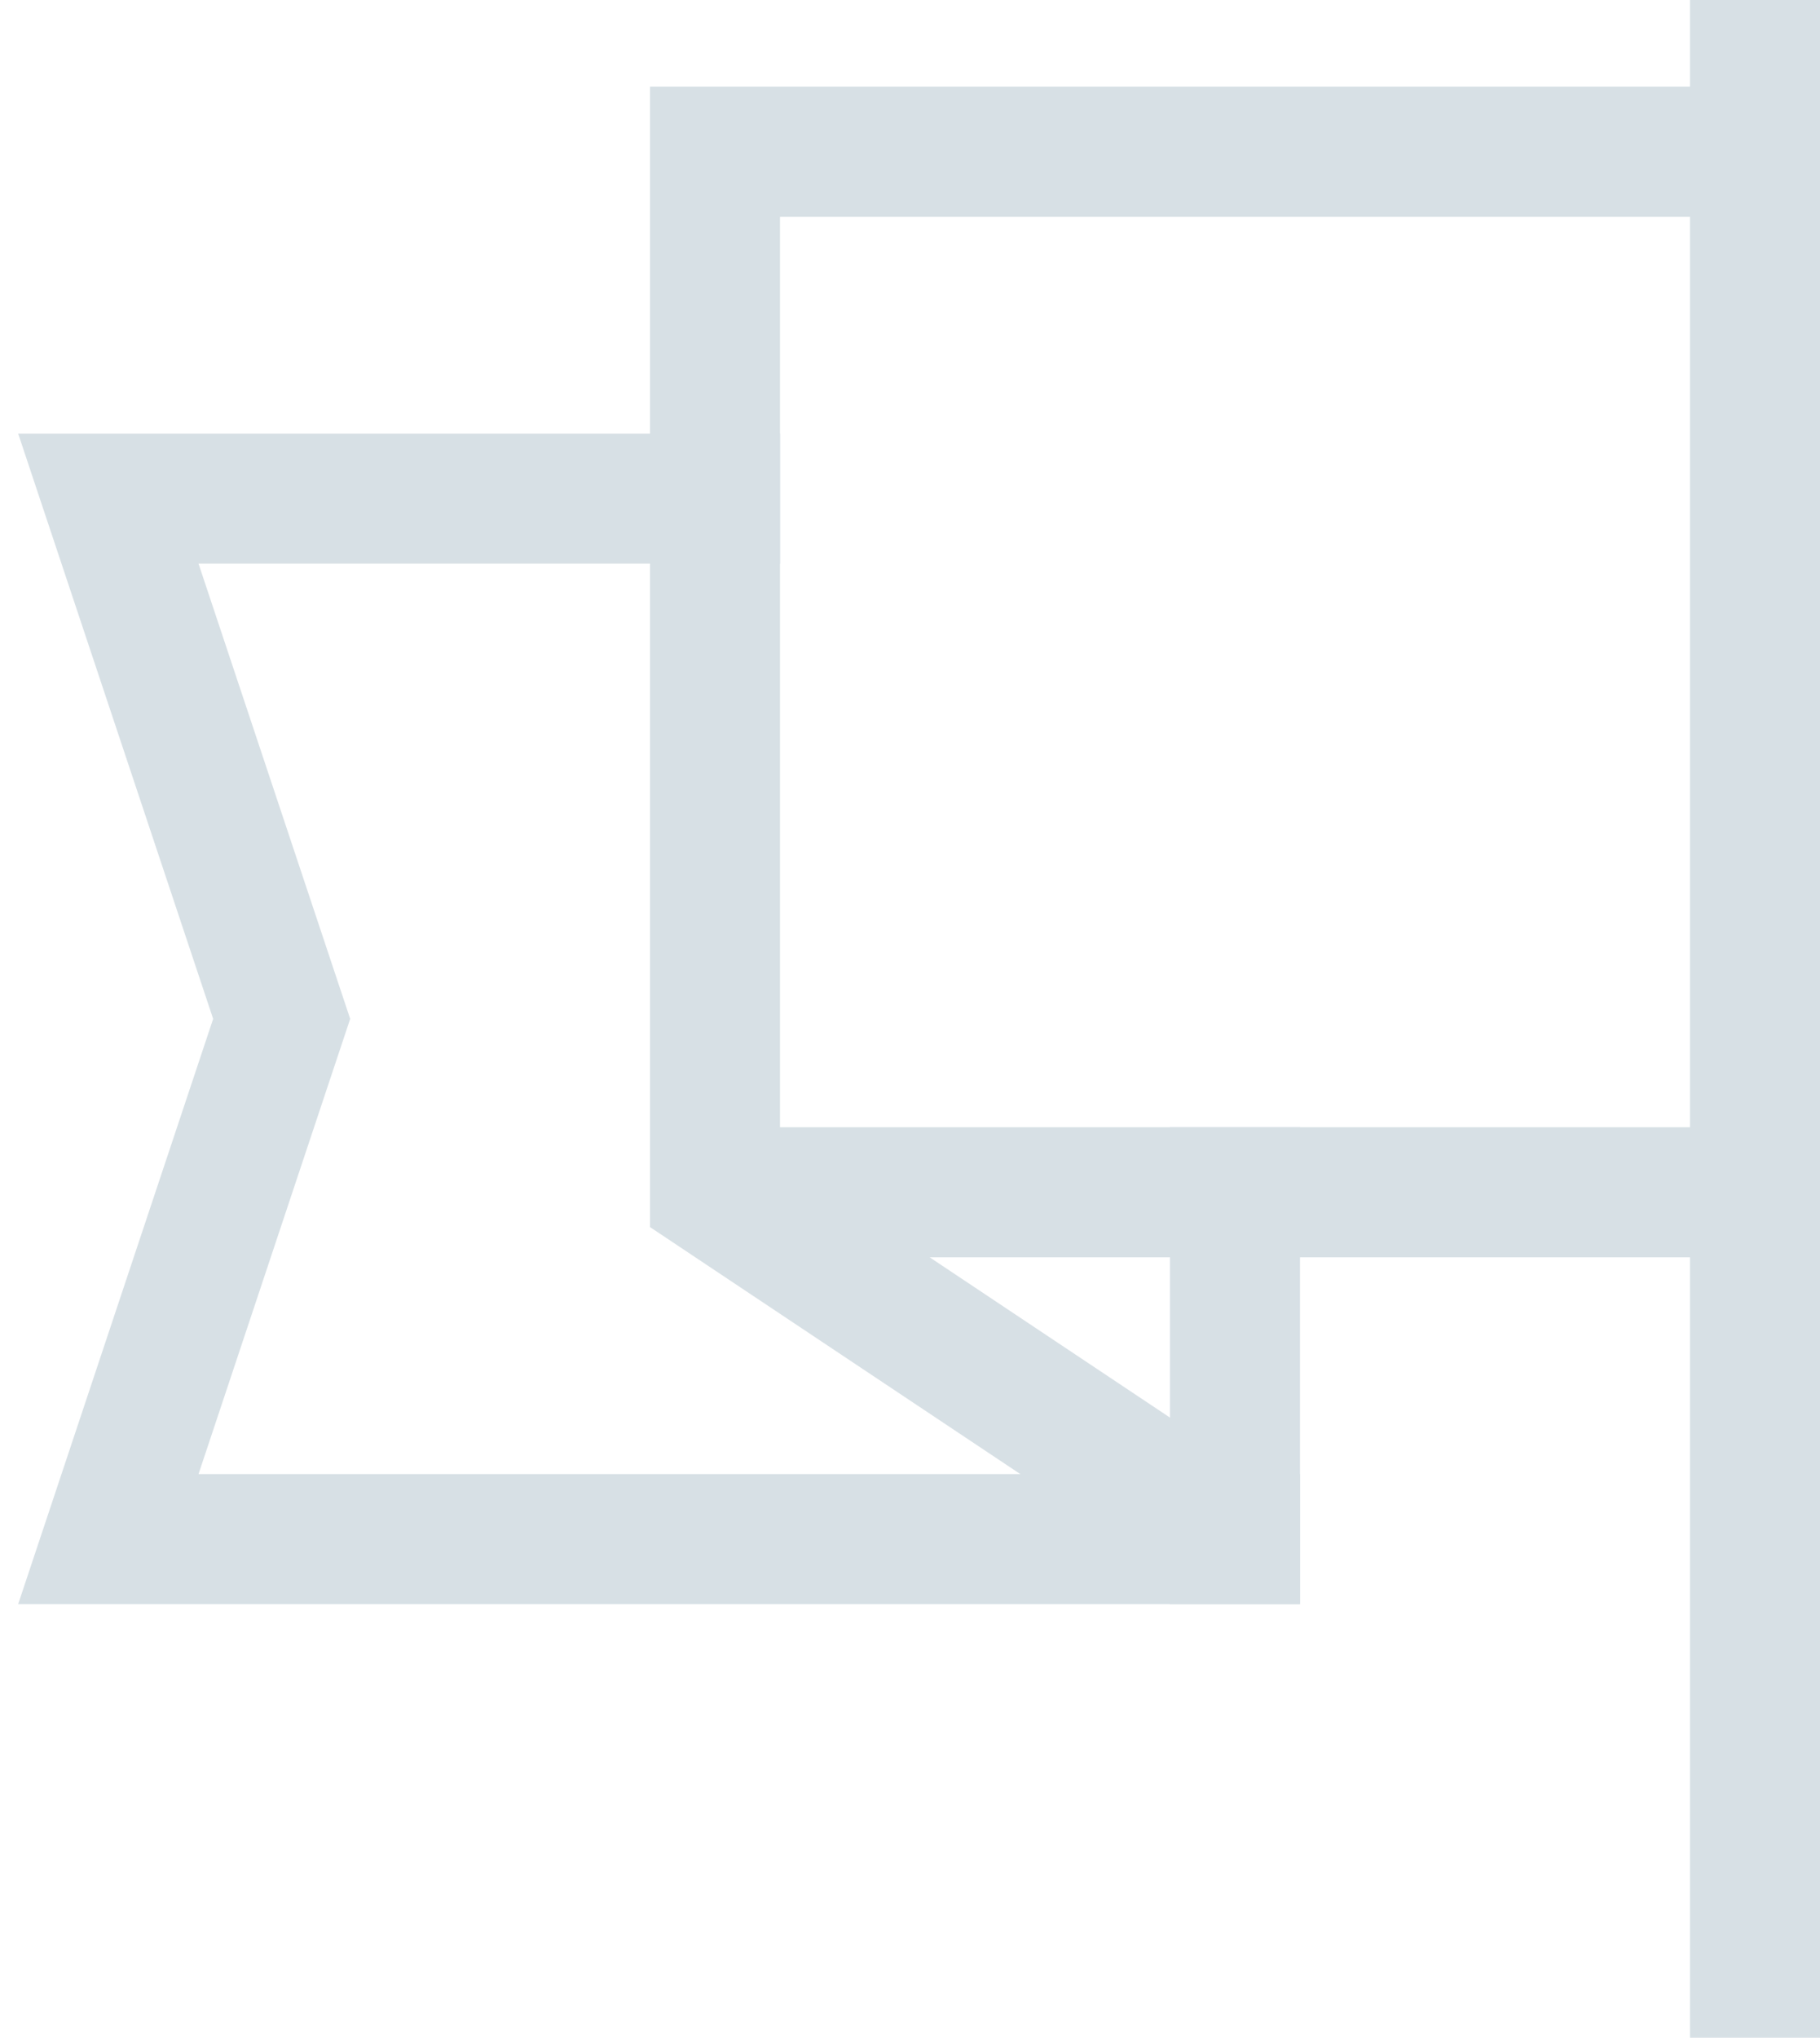
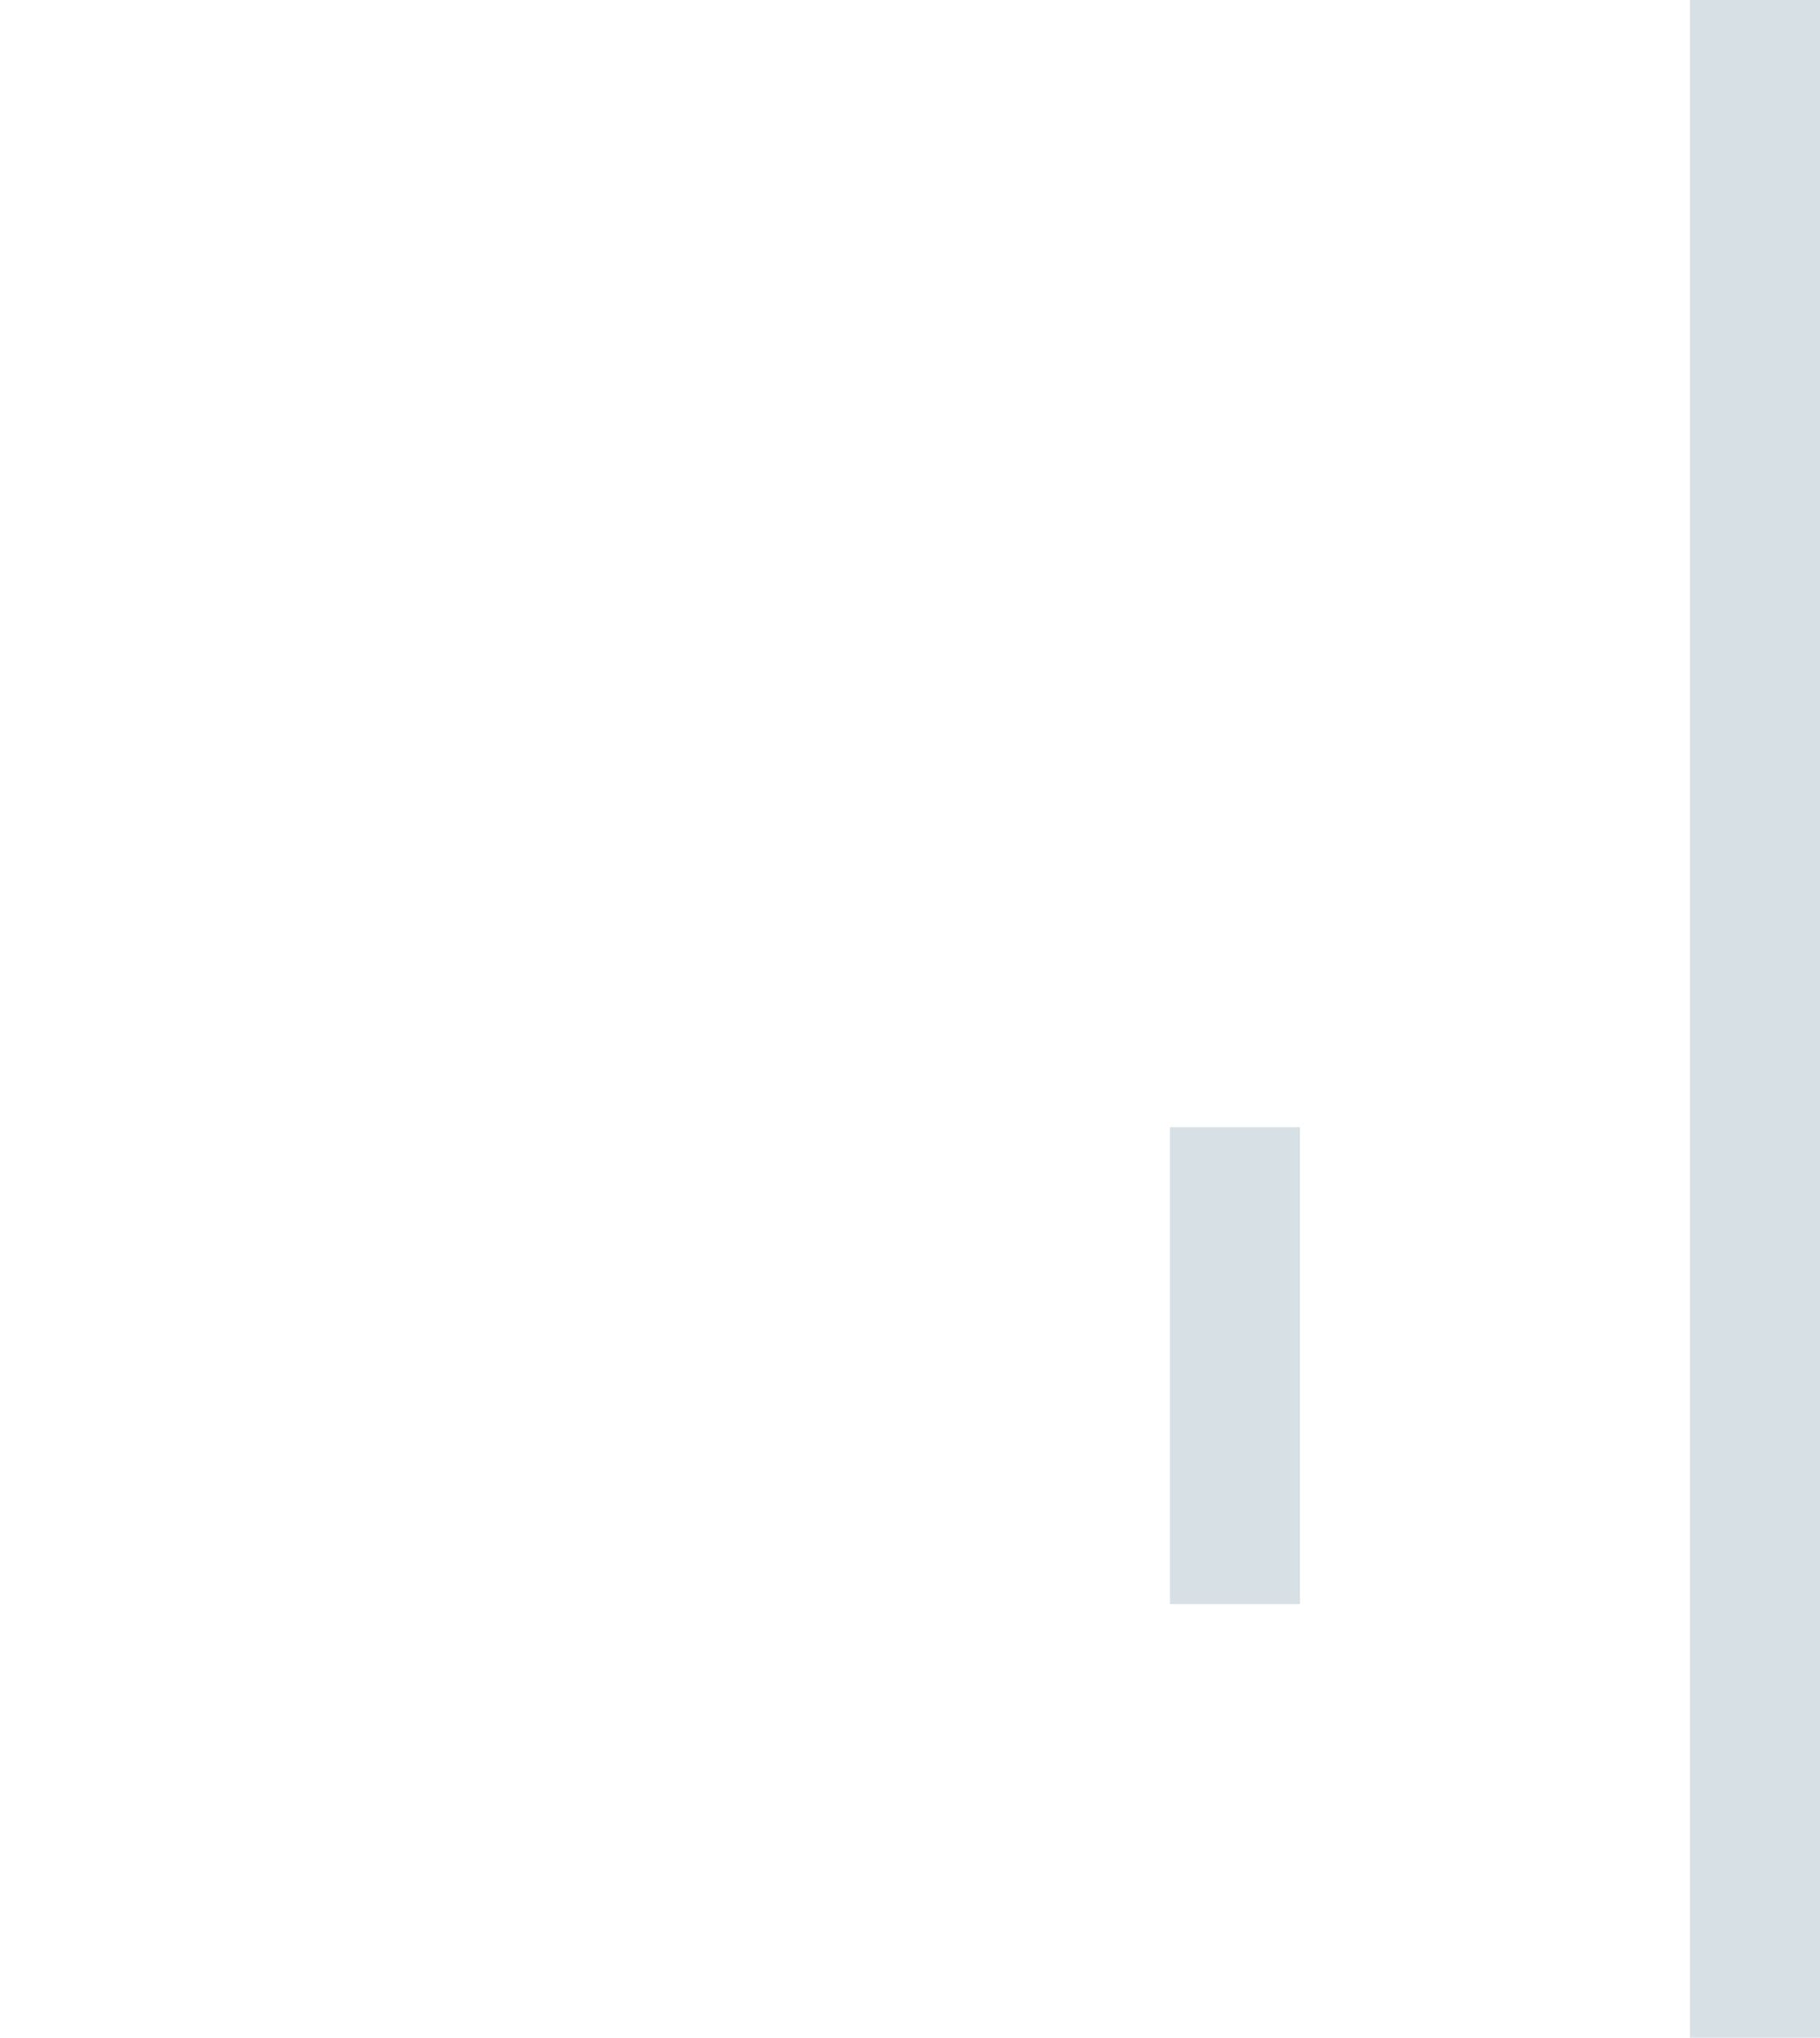
<svg xmlns="http://www.w3.org/2000/svg" width="42" height="47" viewBox="0 0 42 47">
  <title>501A9881-5ACA-4E03-A519-31B75ABDDDEA</title>
  <g stroke-width="3" stroke="#D7E0E5" fill="none" fill-rule="evenodd">
-     <path stroke-linecap="square" d="M16.5 11.5h-14l4 12-4 12h26" />
-     <path d="M16.5 27.5h24M40.5 3.5h-24v24l12 8" />
    <path d="M40.5 1.5v44M28.5 35.5v-8" stroke-linecap="square" />
  </g>
</svg>